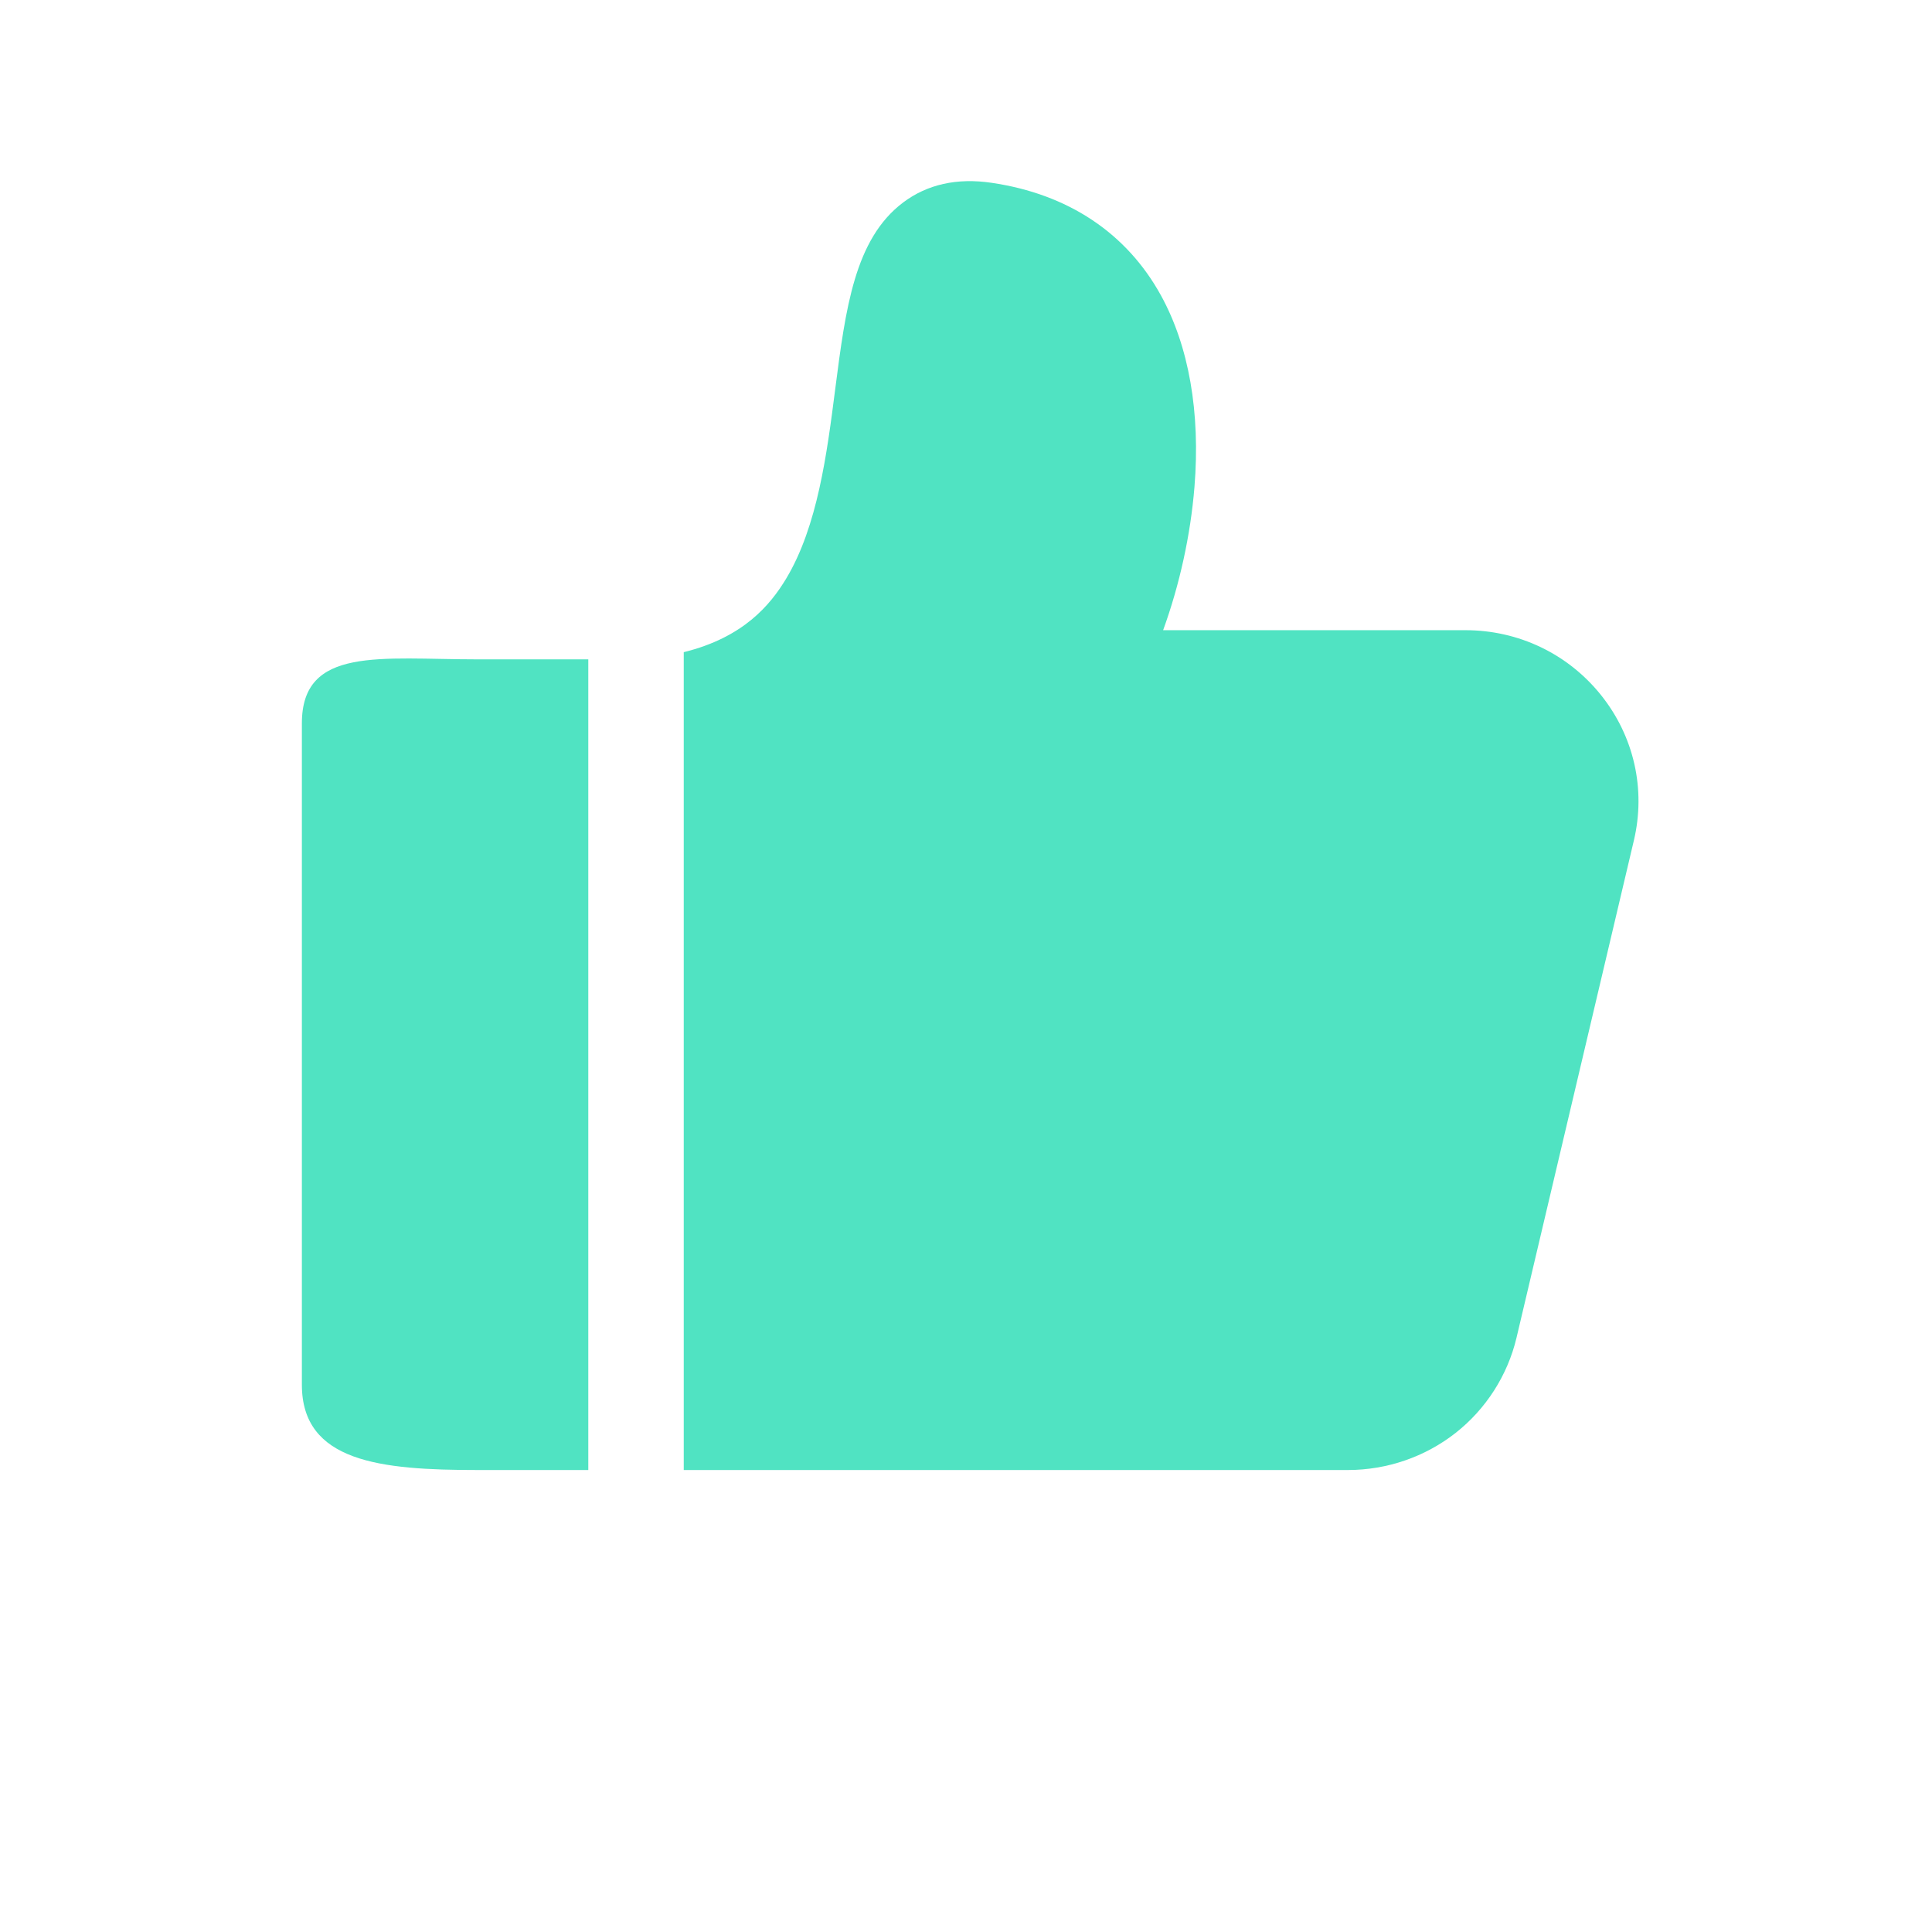
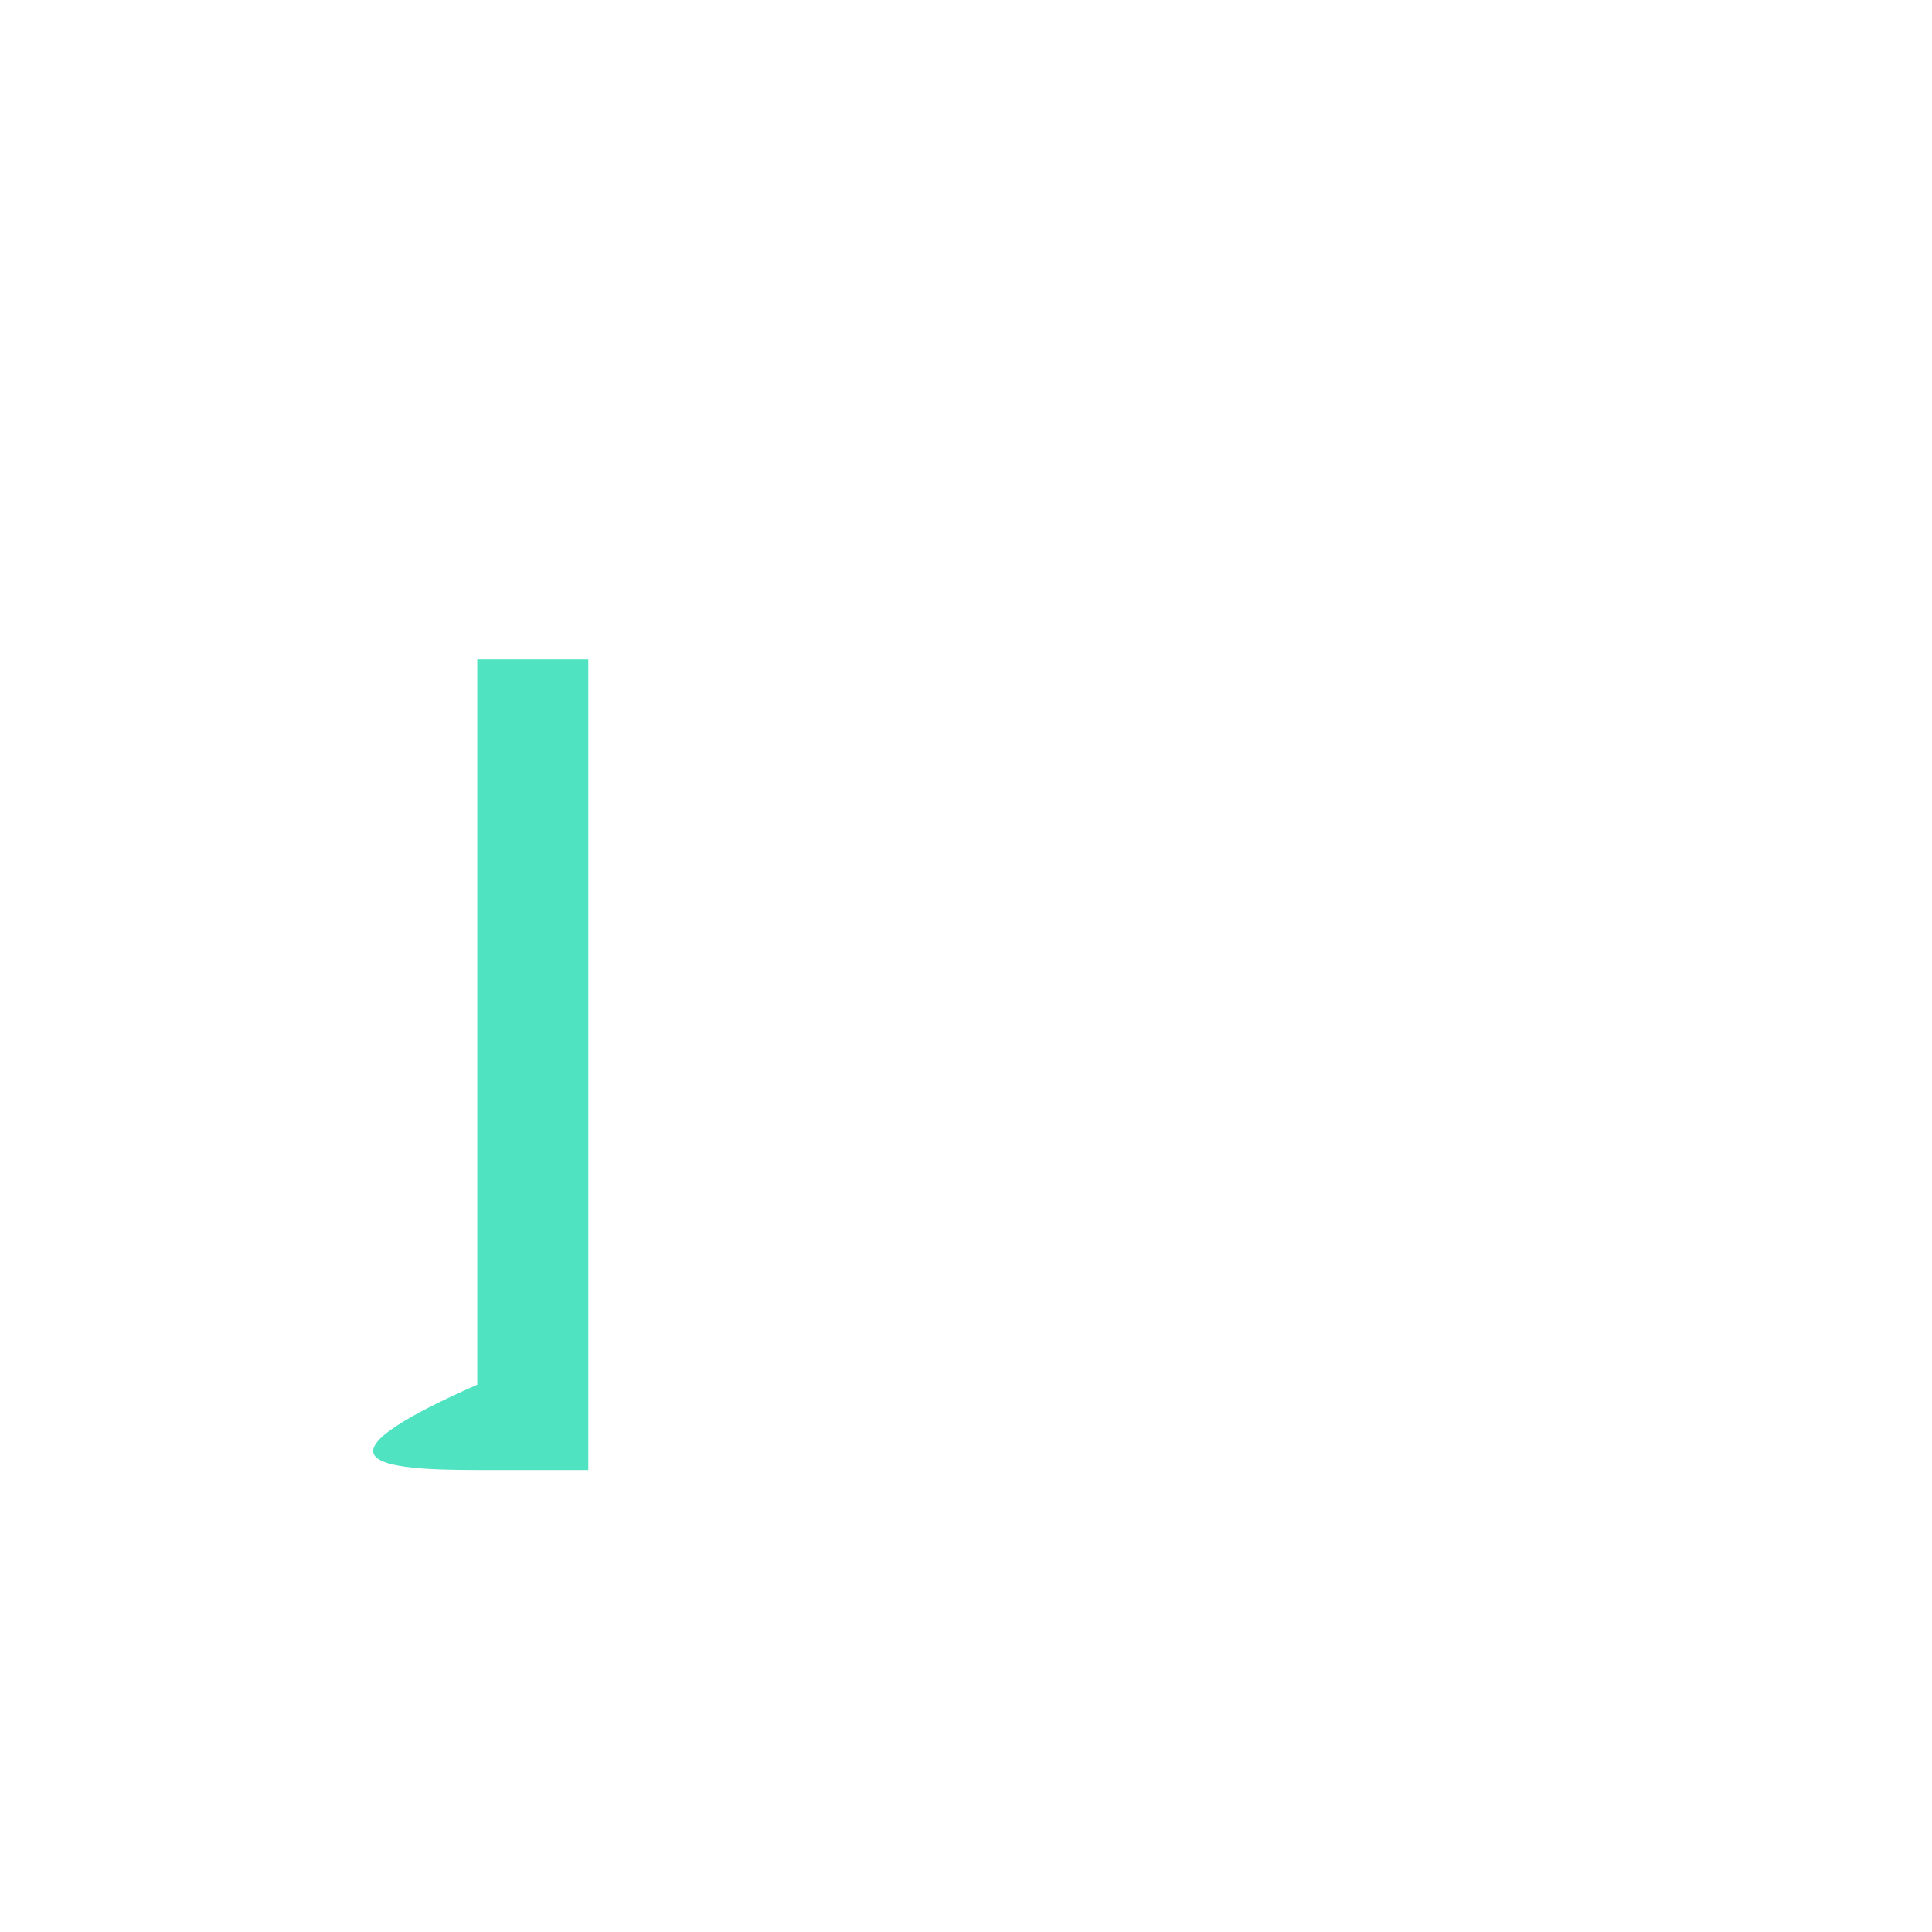
<svg xmlns="http://www.w3.org/2000/svg" width="32" height="32" viewBox="0 0 32 32" fill="none">
-   <path d="M7.905 10.921C6.303 10.921 5 10.7 5 11.981V22.935C5 24.215 6.303 24.348 7.905 24.348H9.744V10.921H7.905Z" fill="#50E3C2" />
-   <path d="M24.273 10.438H19.265C19.539 9.683 19.719 8.862 19.784 8.067C19.884 6.831 19.692 5.734 19.229 4.893C18.66 3.859 17.69 3.214 16.425 3.028C15.852 2.943 15.36 3.053 14.961 3.352C14.154 3.958 14.006 5.11 13.834 6.444C13.697 7.511 13.542 8.719 13.02 9.586C12.759 10.019 12.313 10.559 11.325 10.802V24.348H22.329C22.973 24.348 23.605 24.13 24.109 23.734C24.613 23.338 24.971 22.778 25.118 22.158L27.062 13.921C27.263 13.073 27.064 12.195 26.518 11.513C25.971 10.83 25.153 10.438 24.273 10.438Z" fill="#50E3C2" />
+   <path d="M7.905 10.921V22.935C5 24.215 6.303 24.348 7.905 24.348H9.744V10.921H7.905Z" fill="#50E3C2" />
</svg>